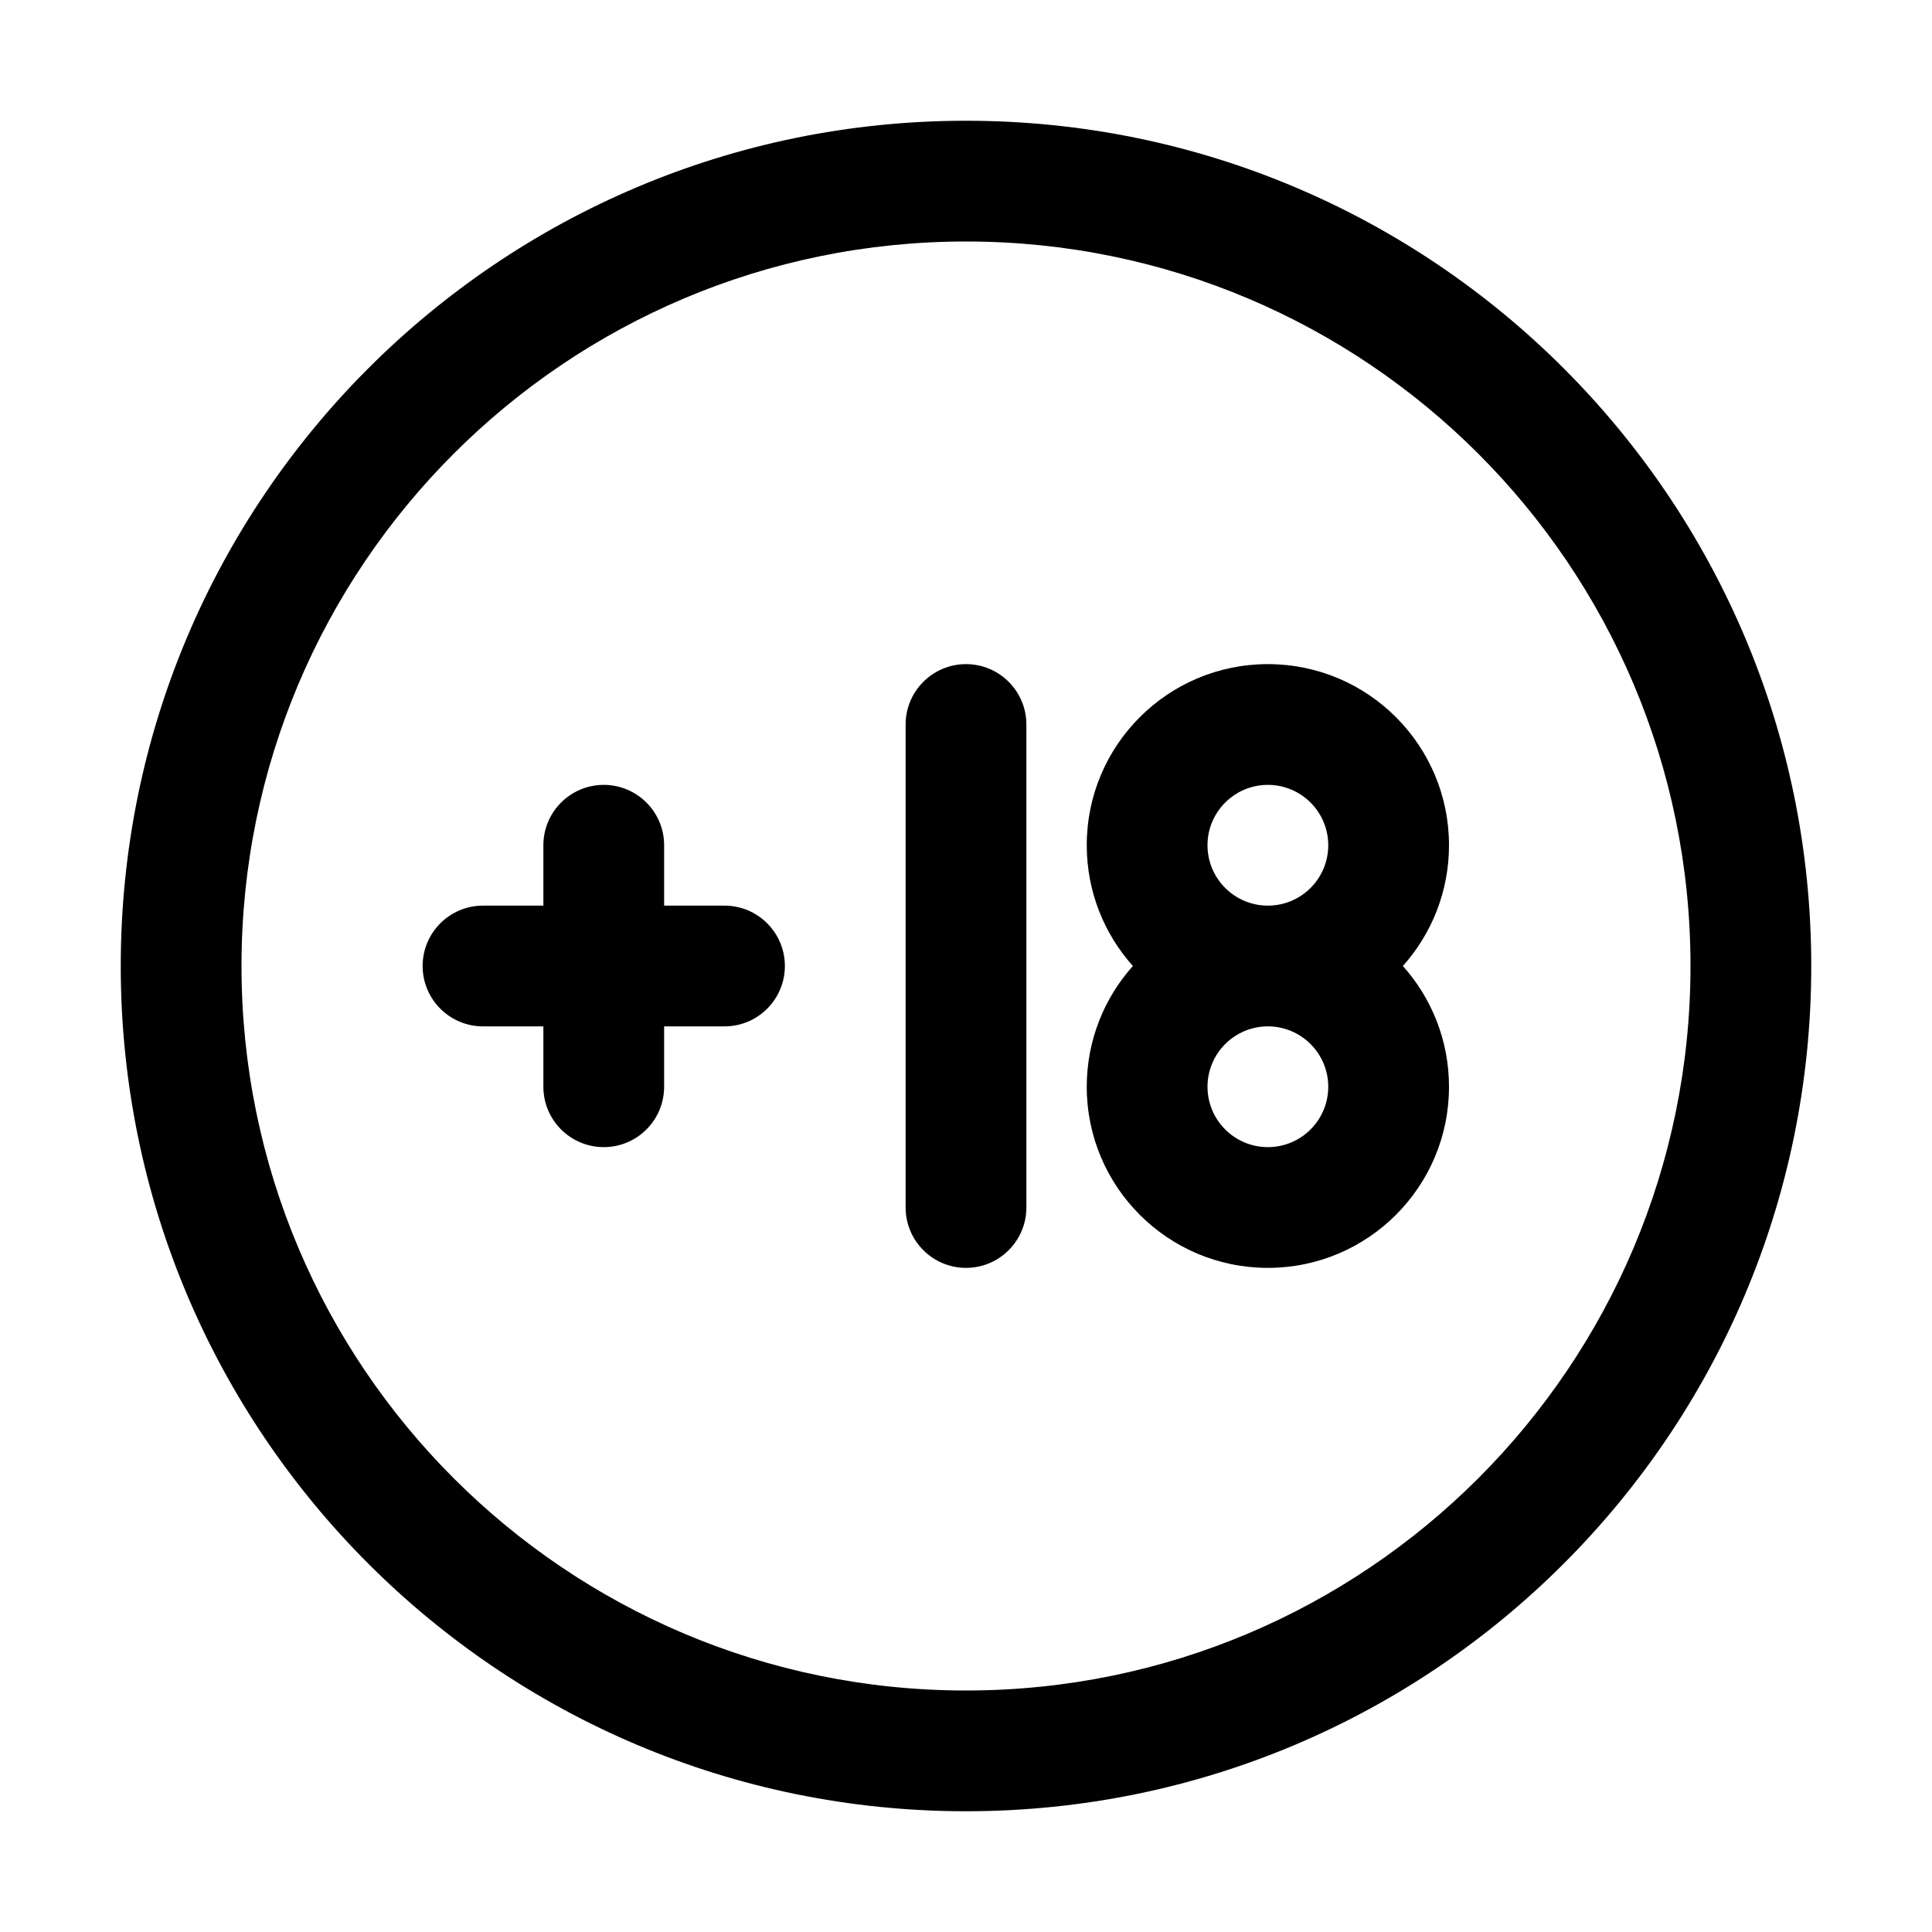
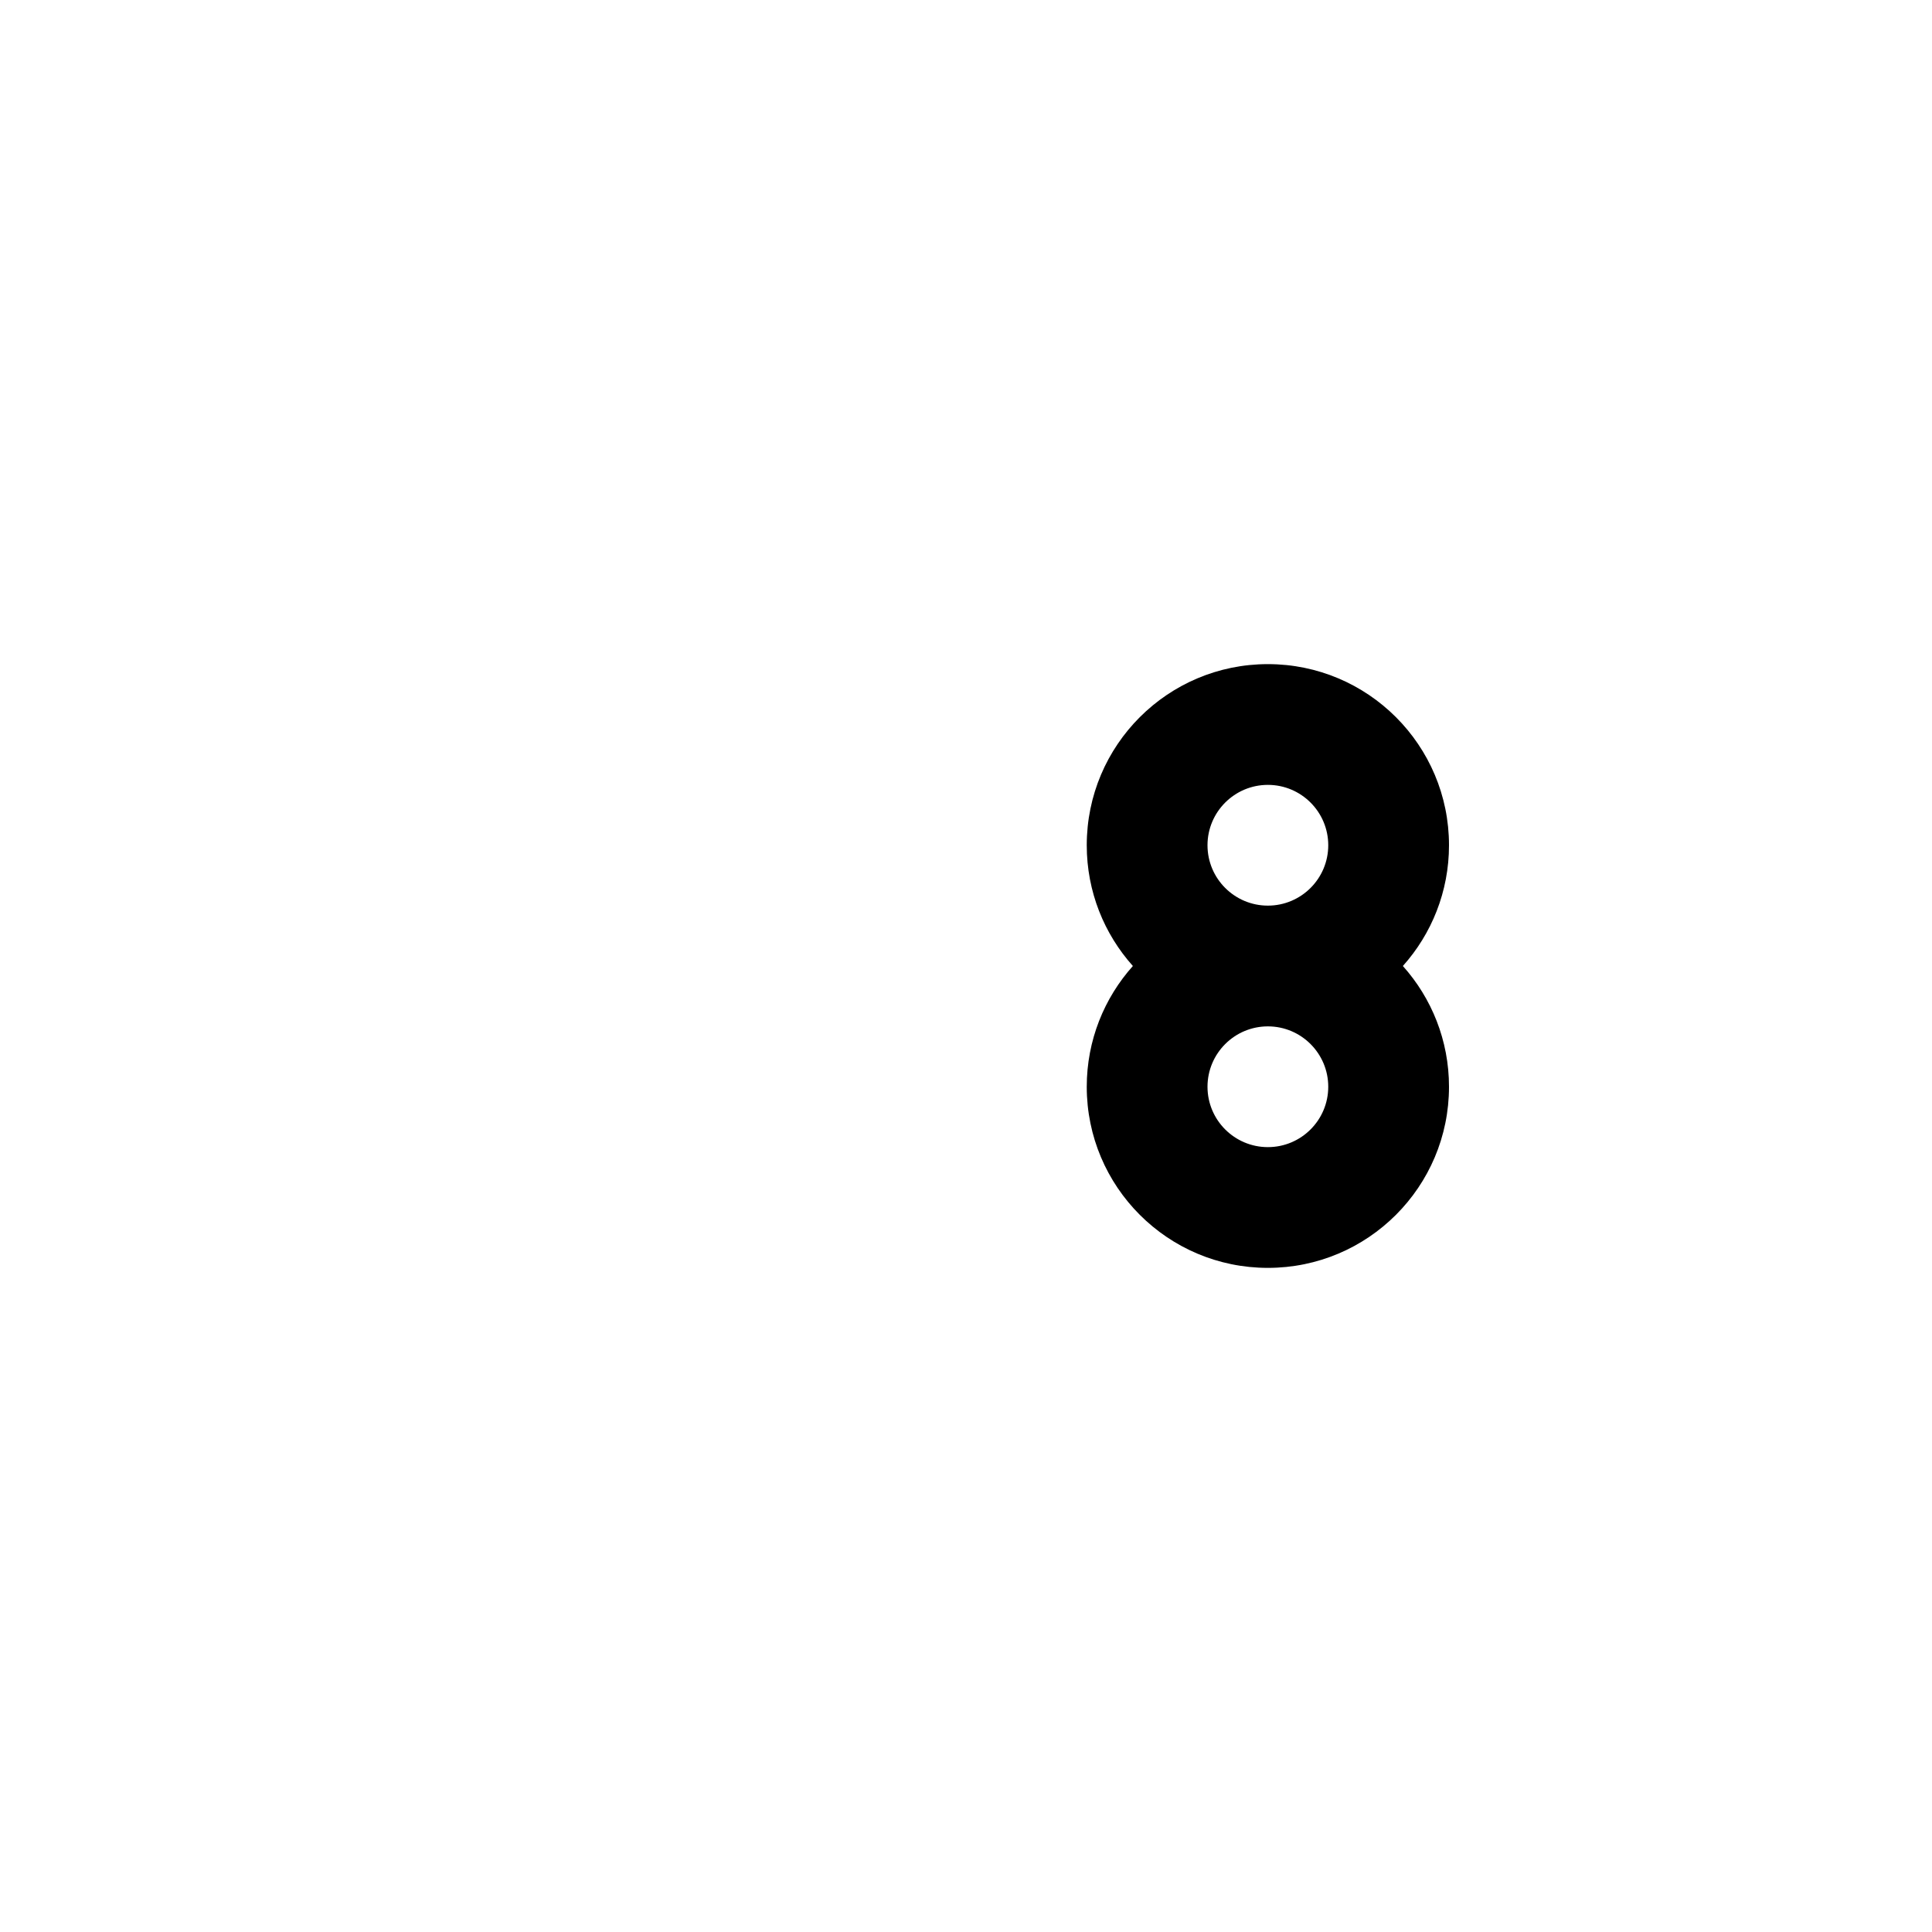
<svg xmlns="http://www.w3.org/2000/svg" width="32" height="32" viewBox="0 0 32 32" fill="none">
-   <path fill-rule="evenodd" clip-rule="evenodd" d="M16 4C9.373 4 4 9.373 4 16C4 22.627 9.373 28 16 28C22.627 28 28 22.627 28 16C28 9.373 22.627 4 16 4ZM2 16C2 8.268 8.268 2 16 2C23.732 2 30 8.268 30 16C30 23.732 23.732 30 16 30C8.268 30 2 23.732 2 16Z" fill="black" />
-   <path d="M15 12C15 11.448 15.448 11 16 11C16.552 11 17 11.448 17 12V20C17 20.552 16.552 21 16 21C15.448 21 15 20.552 15 20V12Z" fill="black" />
  <path fill-rule="evenodd" clip-rule="evenodd" d="M23.236 16C23.711 15.469 24 14.768 24 14C24 12.343 22.657 11 21 11C19.343 11 18 12.343 18 14C18 14.768 18.289 15.469 18.764 16C18.289 16.531 18 17.232 18 18C18 19.657 19.343 21 21 21C22.657 21 24 19.657 24 18C24 17.232 23.711 16.531 23.236 16ZM20 14C20 13.448 20.448 13 21 13C21.552 13 22 13.448 22 14C22 14.552 21.552 15 21 15C20.448 15 20 14.552 20 14ZM21 17C20.448 17 20 17.448 20 18C20 18.552 20.448 19 21 19C21.552 19 22 18.552 22 18C22 17.448 21.552 17 21 17Z" fill="black" />
-   <path d="M10 13C9.448 13 9 13.448 9 14V15H8C7.448 15 7 15.448 7 16C7 16.552 7.448 17 8 17H9V18C9 18.552 9.448 19 10 19C10.552 19 11 18.552 11 18V17H12C12.552 17 13 16.552 13 16C13 15.448 12.552 15 12 15H11V14C11 13.448 10.552 13 10 13Z" fill="black" />
</svg>